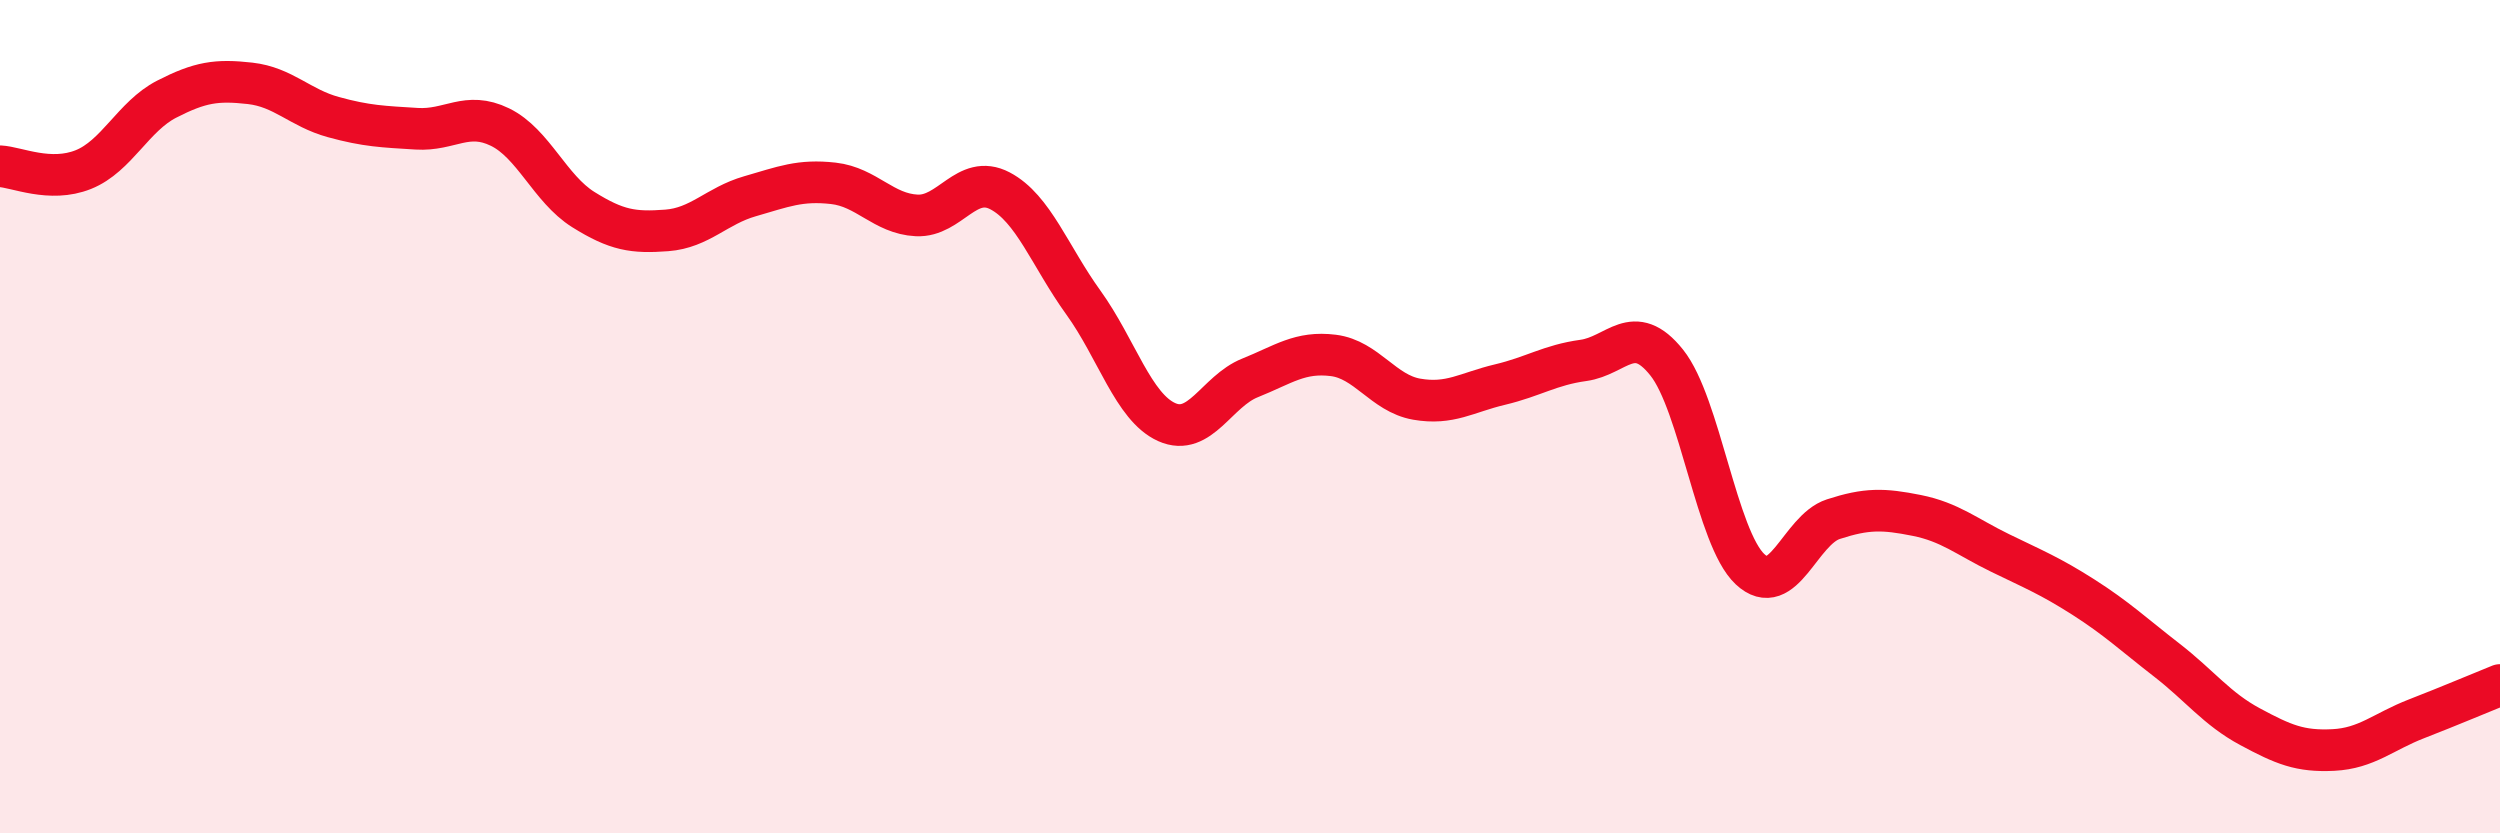
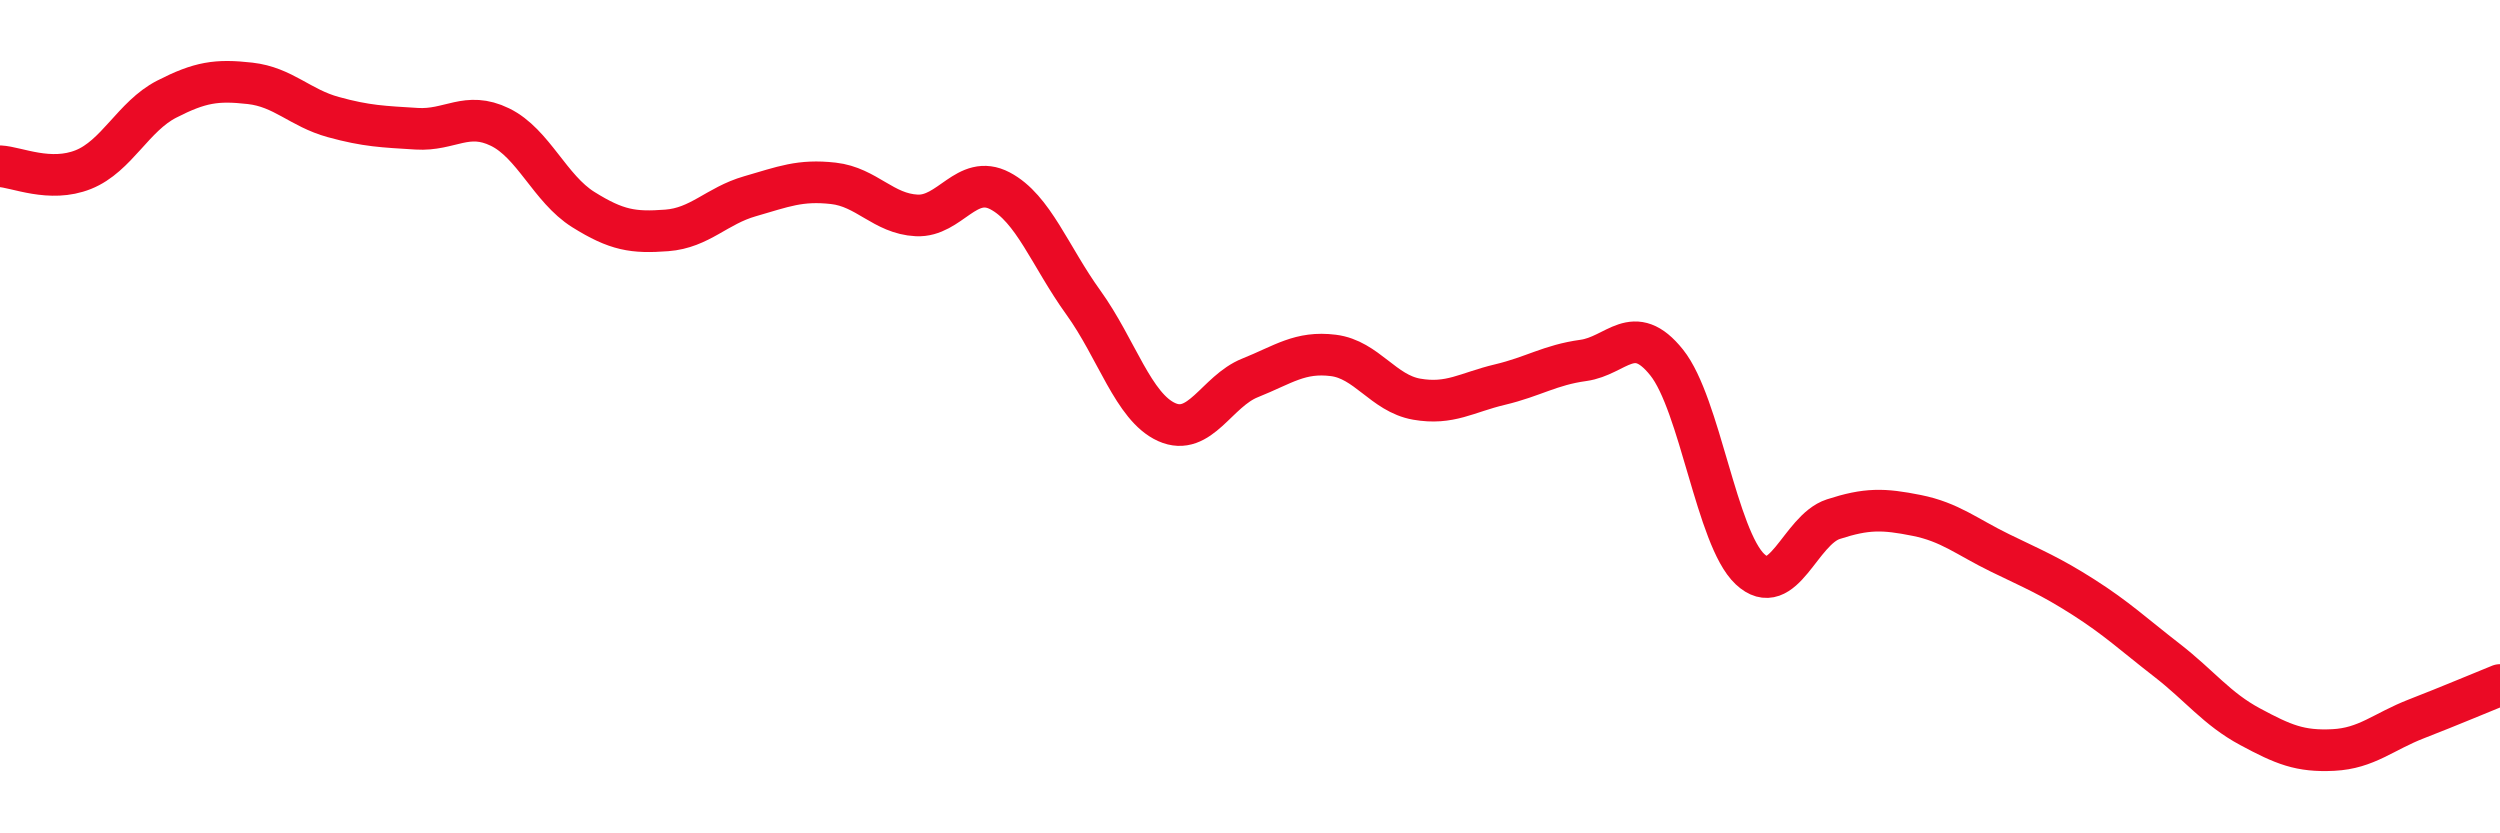
<svg xmlns="http://www.w3.org/2000/svg" width="60" height="20" viewBox="0 0 60 20">
-   <path d="M 0,3.99 C 0.4,4.01 1.2,4.39 2,4.07 C 2.8,3.75 3.2,2.79 4,2.38 C 4.8,1.97 5.2,1.91 6,2 C 6.8,2.09 7.2,2.59 8,2.81 C 8.8,3.03 9.2,3.04 10,3.09 C 10.8,3.14 11.2,2.66 12,3.05 C 12.8,3.44 13.2,4.53 14,5.03 C 14.8,5.53 15.2,5.59 16,5.53 C 16.8,5.47 17.2,4.94 18,4.71 C 18.8,4.48 19.2,4.31 20,4.4 C 20.8,4.49 21.2,5.13 22,5.17 C 22.8,5.21 23.2,4.16 24,4.58 C 24.8,5 25.2,6.15 26,7.26 C 26.8,8.37 27.2,9.77 28,10.13 C 28.8,10.49 29.2,9.39 30,9.07 C 30.8,8.75 31.2,8.43 32,8.53 C 32.8,8.63 33.2,9.44 34,9.58 C 34.8,9.72 35.2,9.42 36,9.23 C 36.8,9.04 37.2,8.76 38,8.65 C 38.8,8.54 39.2,7.7 40,8.7 C 40.8,9.7 41.2,12.91 42,13.66 C 42.8,14.41 43.2,12.72 44,12.46 C 44.8,12.2 45.2,12.21 46,12.37 C 46.8,12.53 47.2,12.88 48,13.27 C 48.8,13.66 49.2,13.82 50,14.33 C 50.8,14.84 51.2,15.22 52,15.84 C 52.8,16.46 53.2,17.01 54,17.44 C 54.8,17.87 55.2,18.04 56,18 C 56.8,17.96 57.2,17.56 58,17.25 C 58.8,16.94 59.6,16.6 60,16.44L60 20L0 20Z" fill="#EB0A25" opacity="0.1" stroke-linecap="round" stroke-linejoin="round" />
  <path d="M 0,3.99 C 0.4,4.01 1.2,4.39 2,4.07 C 2.8,3.75 3.2,2.79 4,2.38 C 4.8,1.97 5.2,1.91 6,2 C 6.8,2.09 7.2,2.59 8,2.81 C 8.8,3.03 9.2,3.04 10,3.09 C 10.8,3.14 11.2,2.66 12,3.05 C 12.8,3.44 13.2,4.53 14,5.03 C 14.8,5.53 15.2,5.59 16,5.53 C 16.8,5.47 17.2,4.94 18,4.71 C 18.8,4.48 19.2,4.31 20,4.4 C 20.8,4.49 21.2,5.13 22,5.17 C 22.8,5.21 23.2,4.16 24,4.58 C 24.8,5 25.2,6.15 26,7.26 C 26.8,8.37 27.2,9.77 28,10.13 C 28.8,10.49 29.2,9.39 30,9.07 C 30.8,8.75 31.2,8.43 32,8.53 C 32.8,8.63 33.2,9.44 34,9.58 C 34.8,9.72 35.2,9.42 36,9.23 C 36.8,9.04 37.2,8.76 38,8.65 C 38.8,8.54 39.2,7.7 40,8.7 C 40.8,9.7 41.2,12.91 42,13.66 C 42.8,14.41 43.2,12.72 44,12.46 C 44.8,12.2 45.2,12.21 46,12.37 C 46.8,12.53 47.2,12.88 48,13.27 C 48.8,13.66 49.2,13.82 50,14.33 C 50.8,14.84 51.2,15.22 52,15.84 C 52.8,16.46 53.2,17.01 54,17.44 C 54.8,17.87 55.2,18.04 56,18 C 56.8,17.96 57.2,17.56 58,17.25 C 58.8,16.94 59.6,16.6 60,16.44" stroke="#EB0A25" stroke-width="1" fill="none" stroke-linecap="round" stroke-linejoin="round" />
</svg>